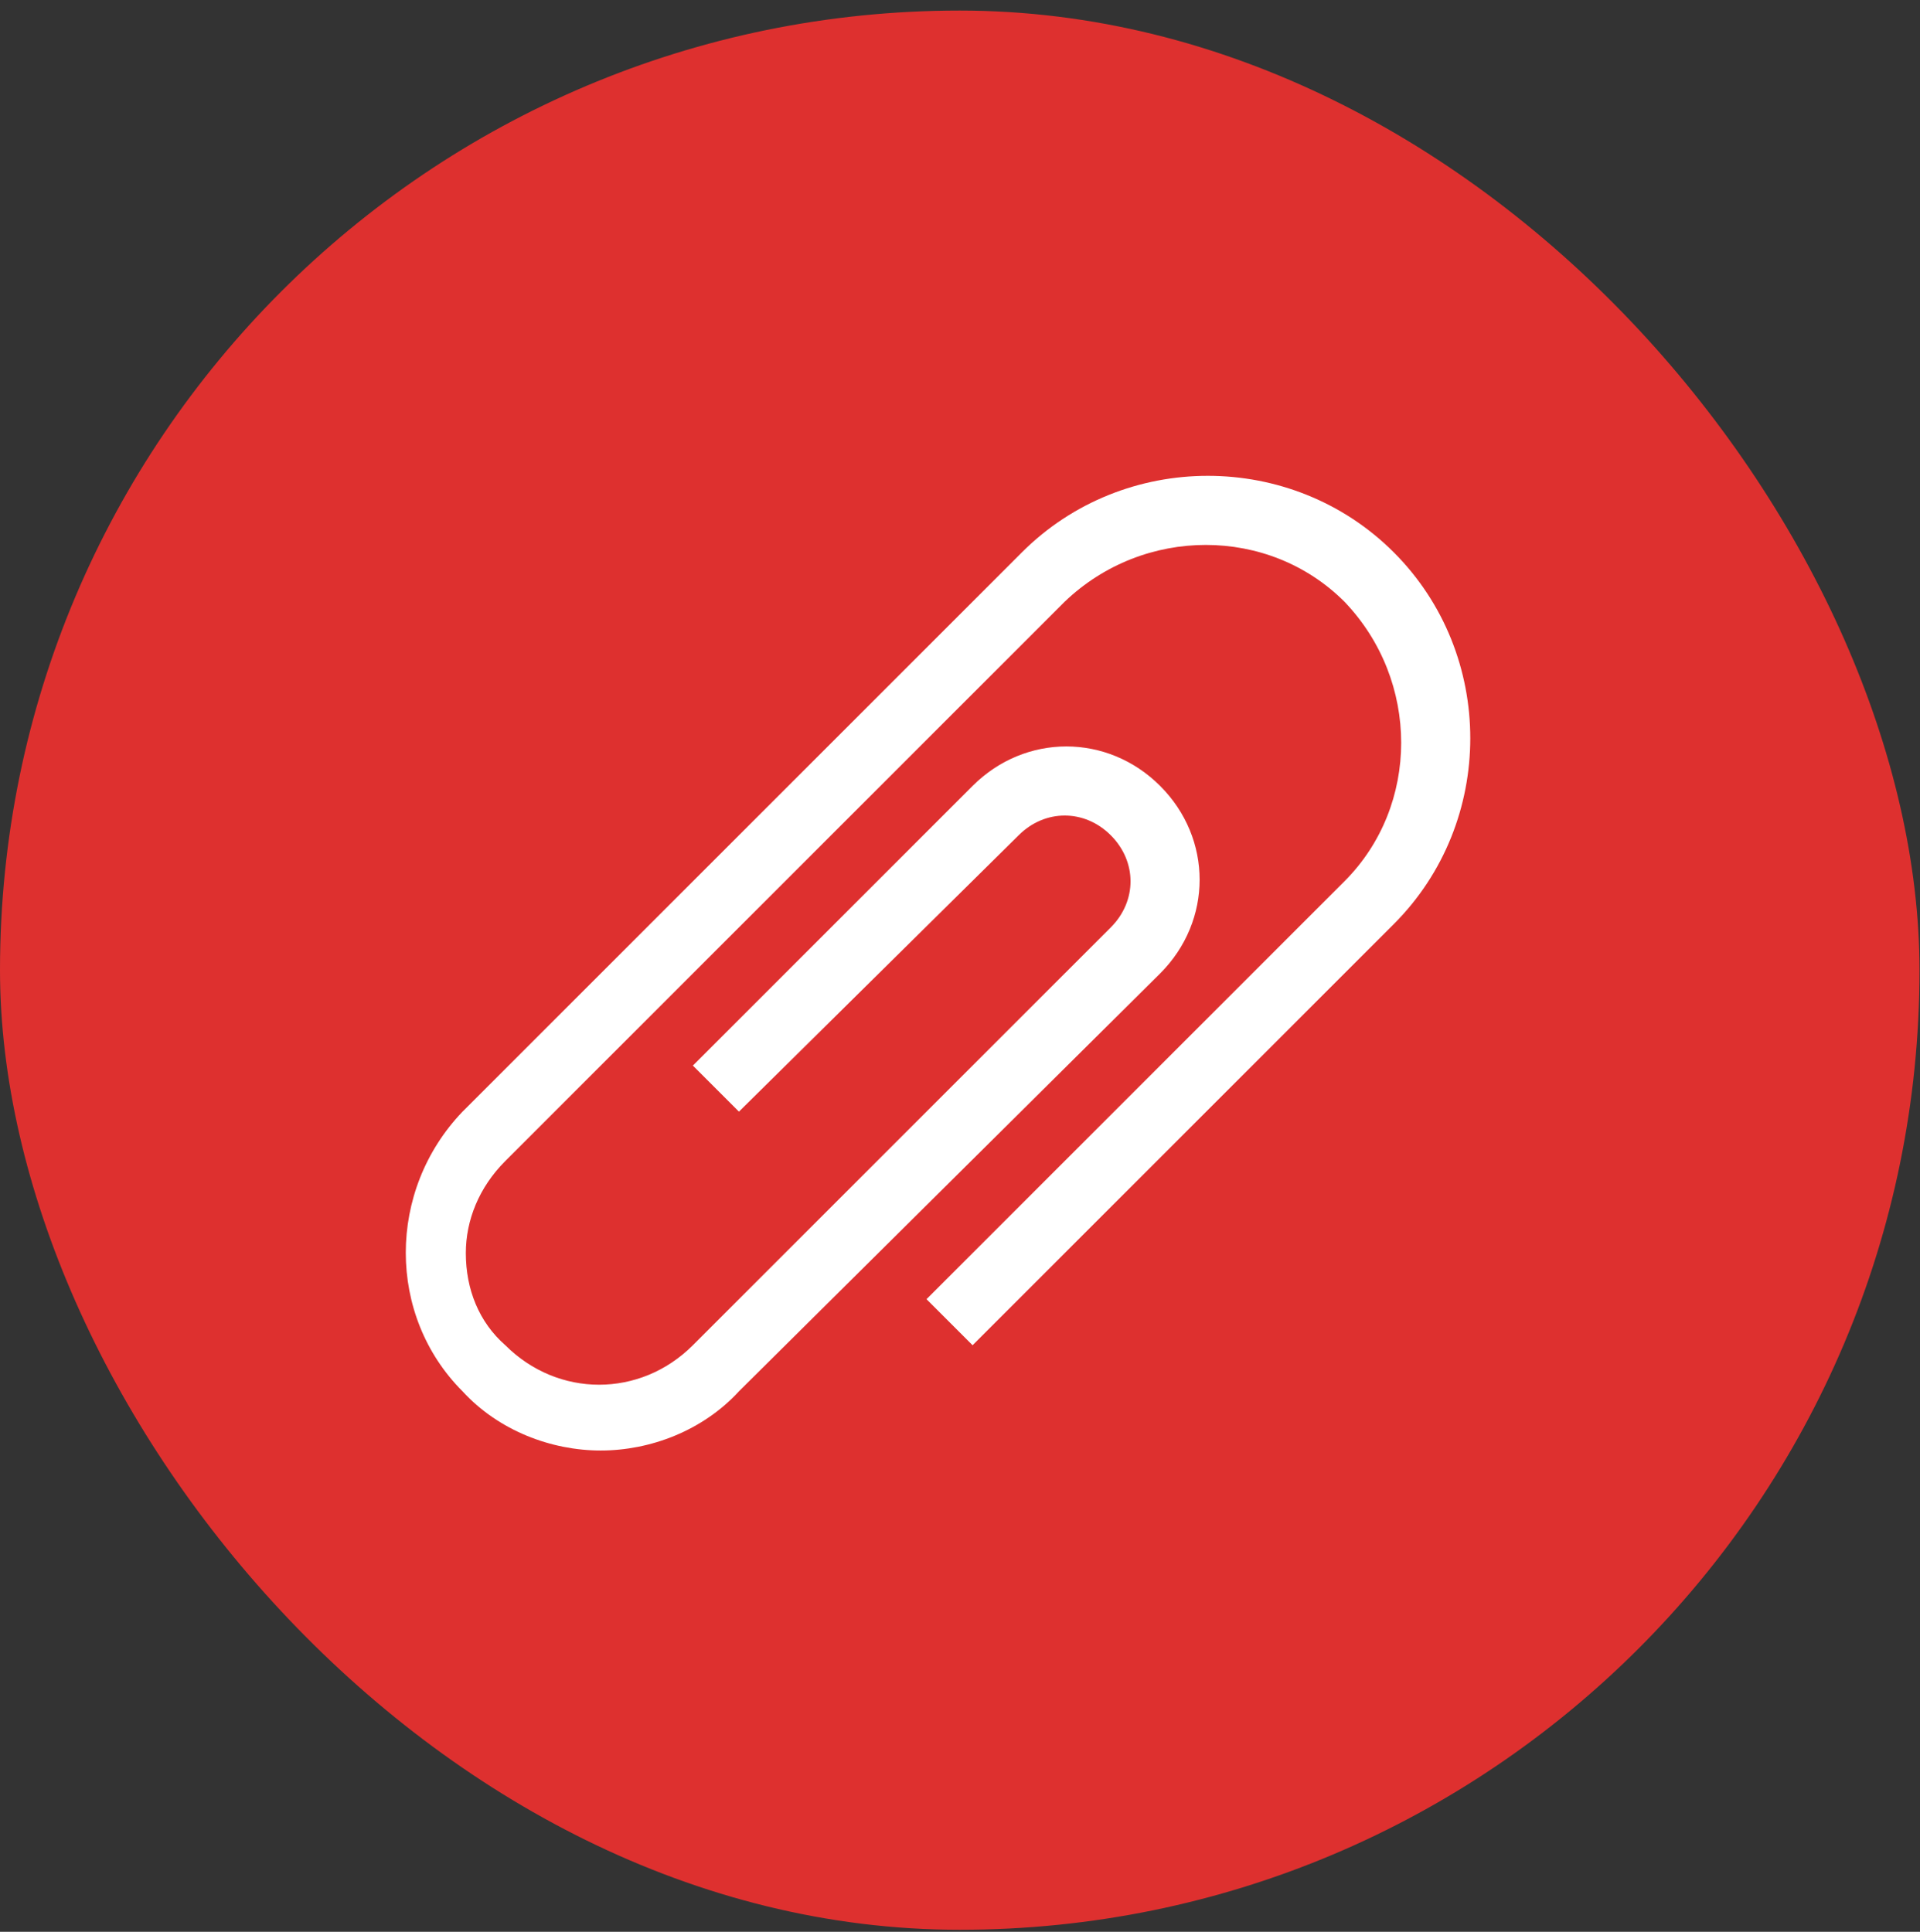
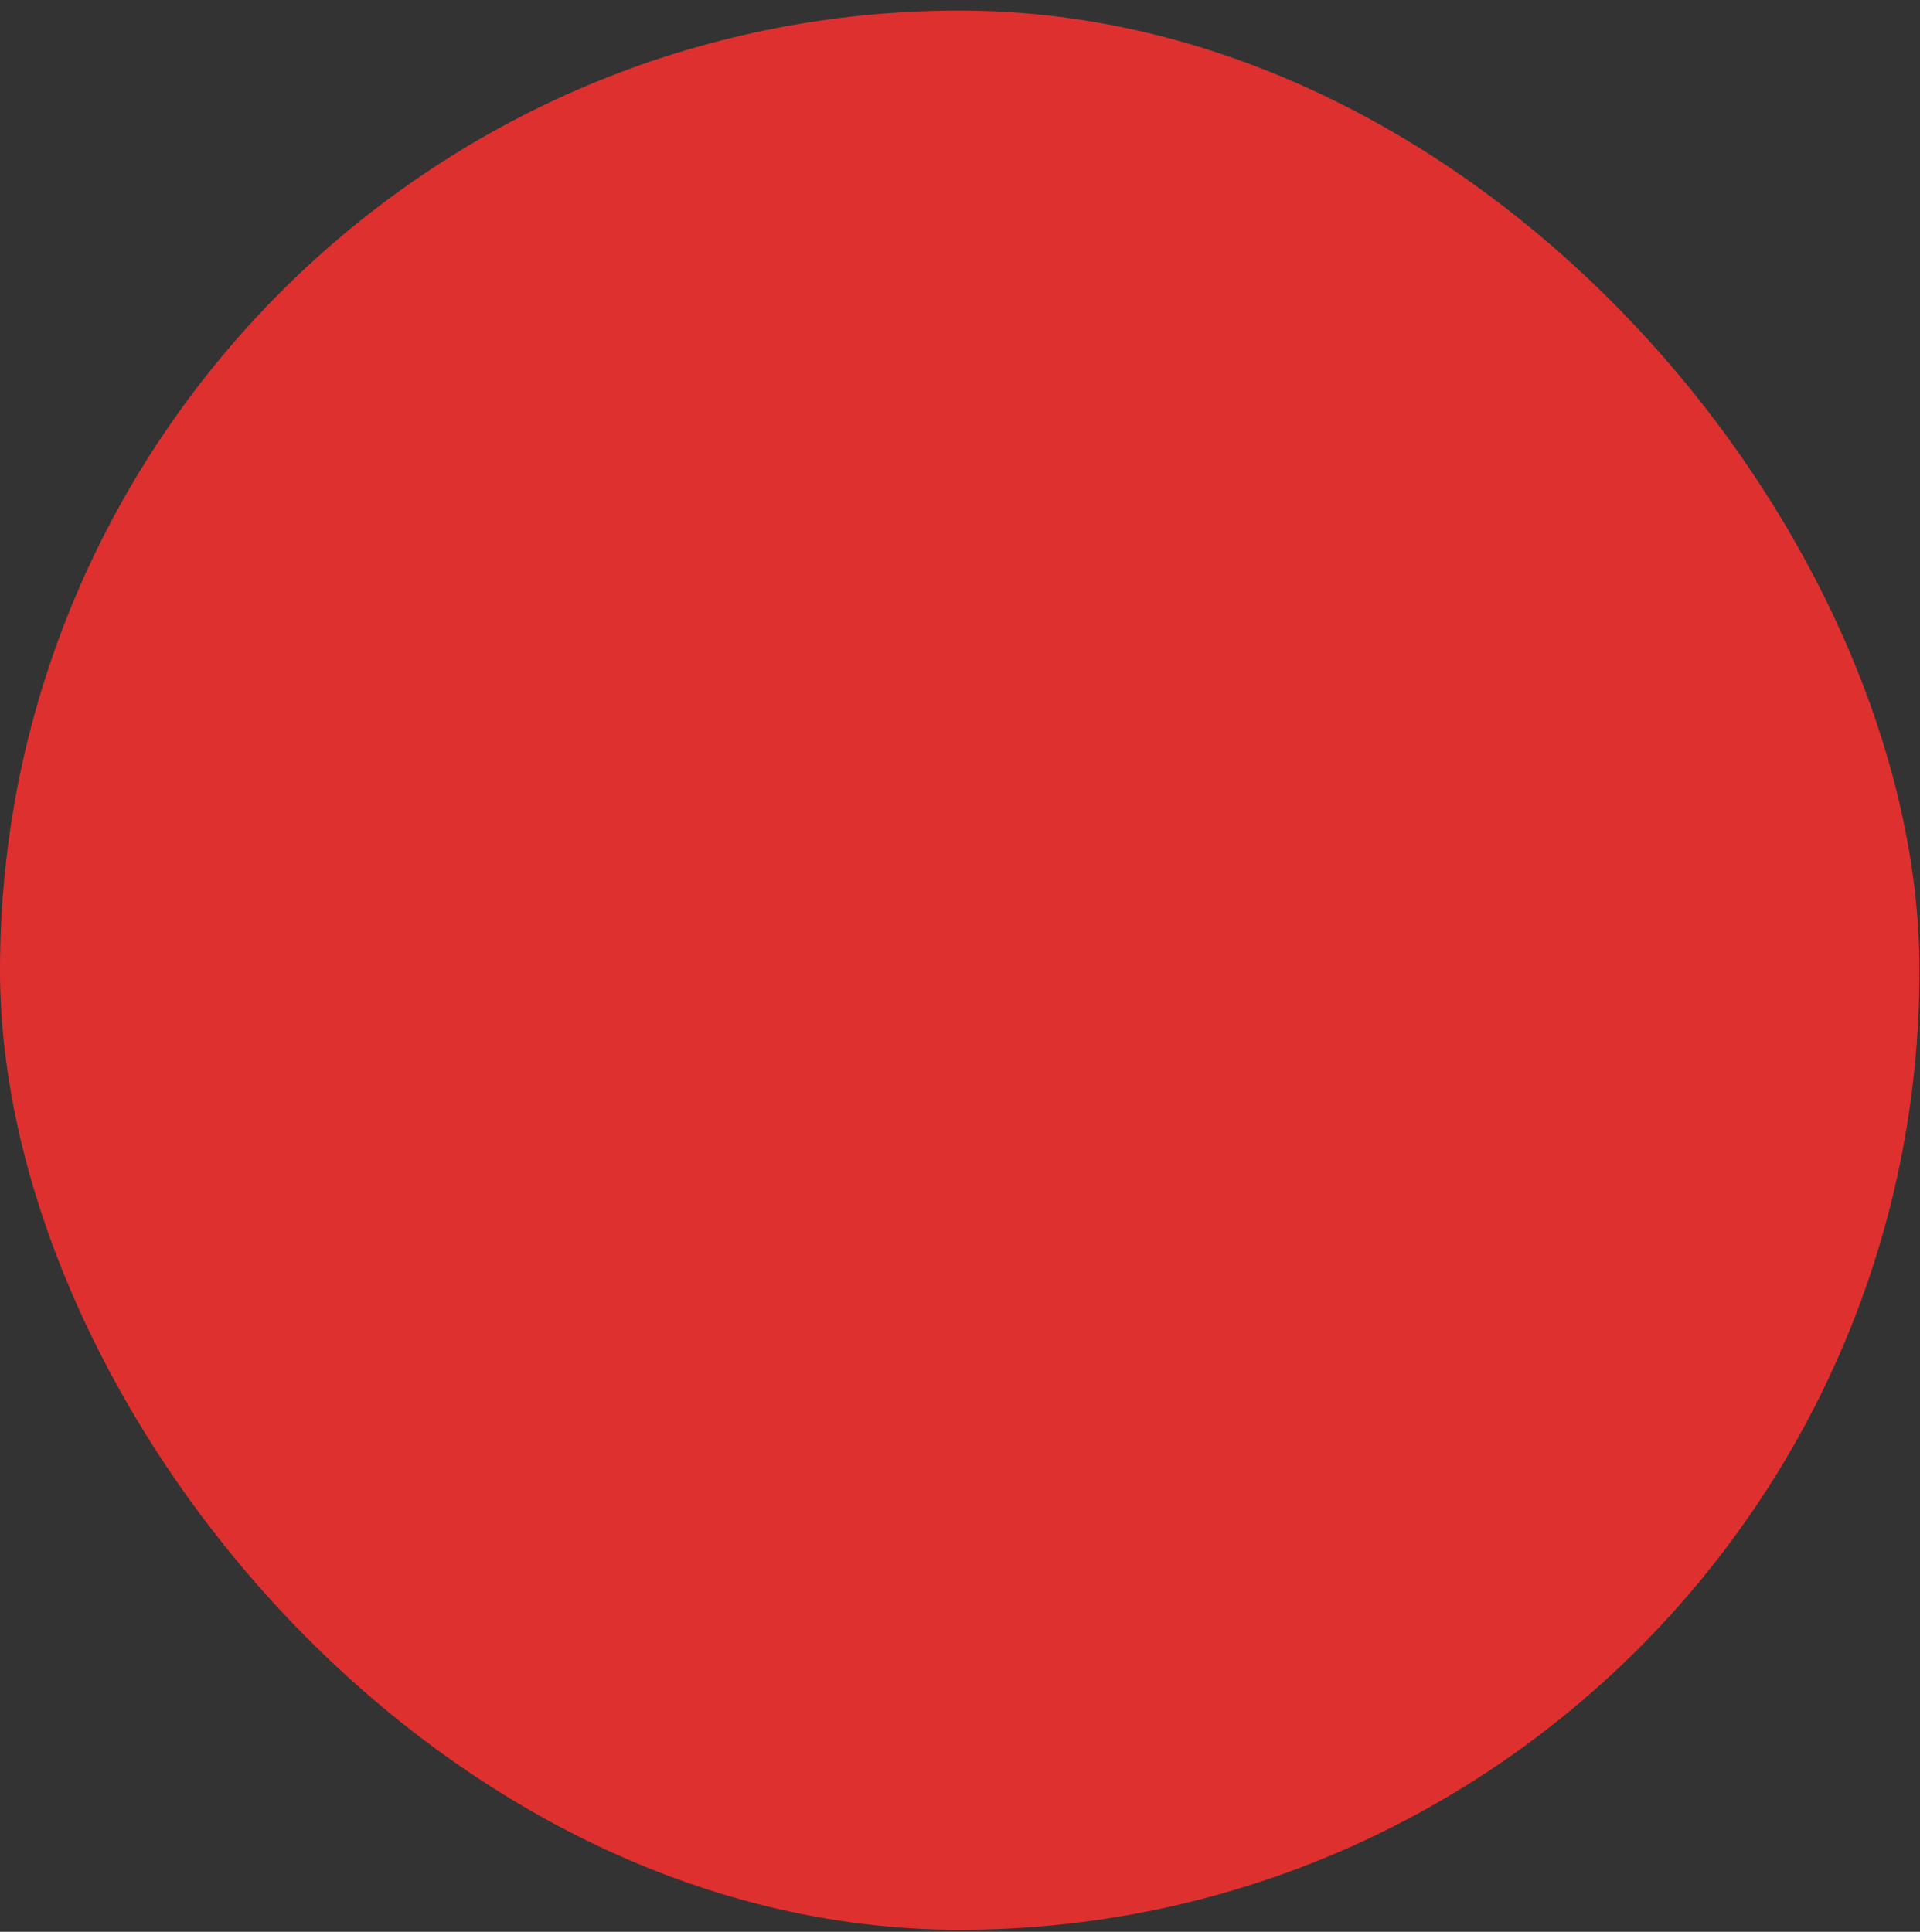
<svg xmlns="http://www.w3.org/2000/svg" width="159" height="160" viewBox="0 0 159 160" fill="none">
  <rect x="0" y="0" width="159" height="160" fill="#333333" stroke="none" />
  <rect y="0.875" width="158.959" height="158.959" rx="79.479" fill="#DE302F" />
-   <path d="M49.749 120.139C45.662 120.139 41.302 118.504 38.304 115.234C32.037 108.967 32.037 98.612 38.304 92.072L84.629 45.747C93.077 37.299 106.974 37.299 115.422 45.747C123.869 54.194 123.869 68.092 115.422 76.539L80.542 111.419L76.727 107.604L111.334 72.997C117.602 66.729 117.602 56.374 111.334 49.834C105.067 43.567 94.712 43.567 88.172 49.834L41.847 96.159C39.667 98.339 38.577 101.064 38.577 103.789C38.577 106.787 39.667 109.512 41.847 111.419C46.207 115.779 53.019 115.779 57.379 111.419L91.987 76.812C94.167 74.632 94.167 71.362 91.987 69.182C89.807 67.002 86.537 67.002 84.357 69.182L61.194 92.072L57.379 88.257L80.542 65.094C84.902 60.734 91.714 60.734 96.074 65.094C100.434 69.454 100.434 76.267 96.074 80.627L61.194 115.234C58.197 118.504 53.837 120.139 49.749 120.139V120.139Z" fill="white" />
</svg>